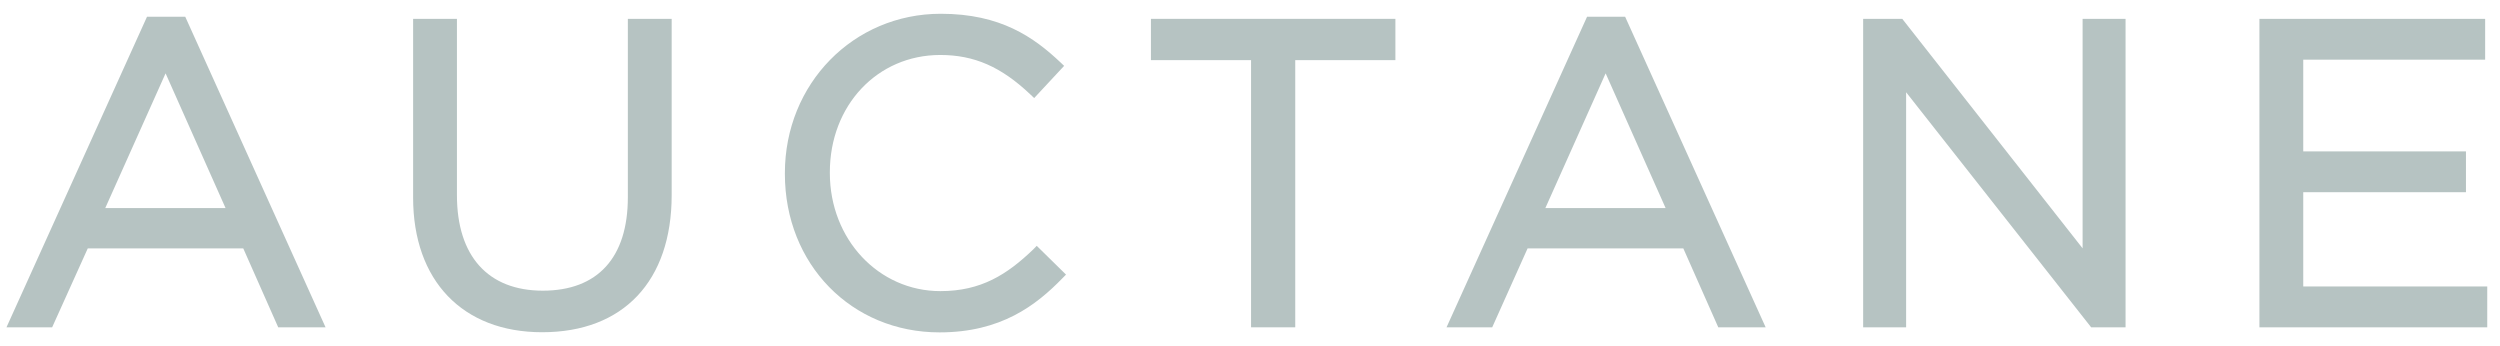
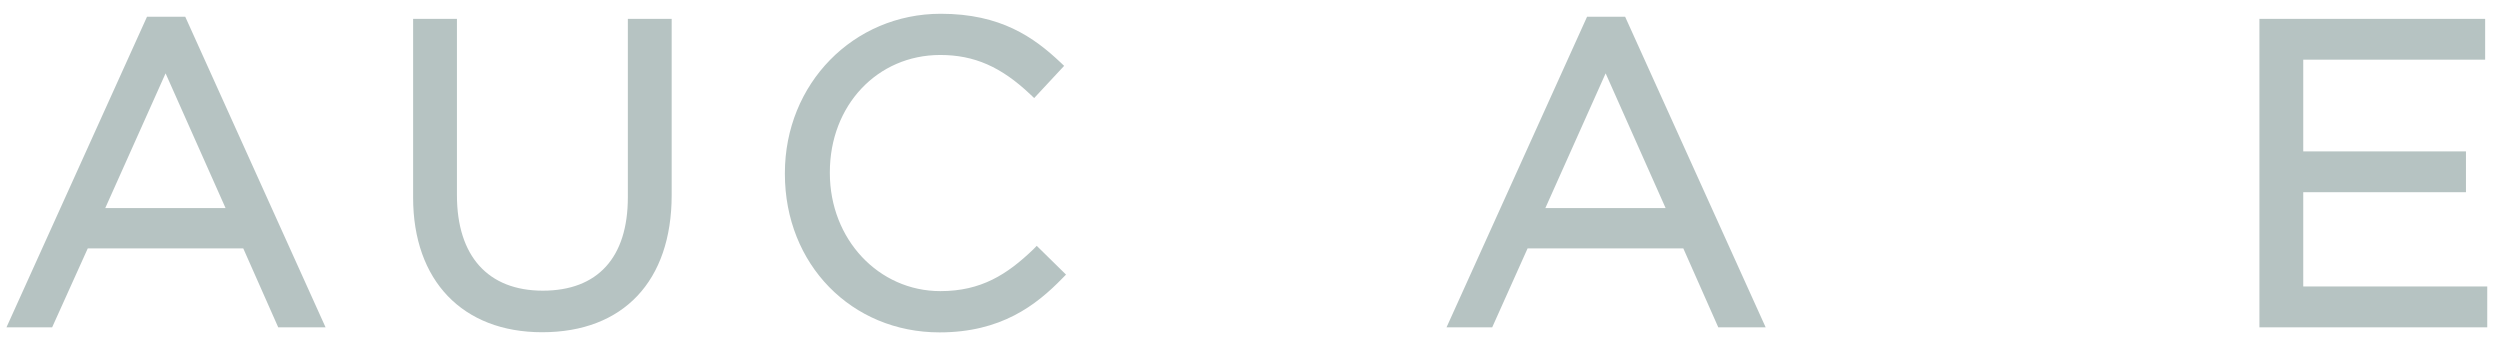
<svg xmlns="http://www.w3.org/2000/svg" width="130" height="18" viewBox="0 0 130 18" fill="none">
  <g clip-path="url(#clip0_368_1394)">
    <path d="M7.644 0.871L0.337 17.02H2.712L4.563 12.918H12.65L14.467 17.02H16.929L9.633 0.871H7.644ZM11.729 10.82H5.473L8.61 3.814L11.729 10.82Z" fill="#B6C3C2" />
    <path d="M32.648 10.262C32.648 13.392 31.082 15.115 28.225 15.115C25.369 15.115 23.761 13.307 23.761 10.152V0.98H21.482V10.276C21.482 14.594 24.054 17.276 28.192 17.276C32.417 17.276 34.927 14.611 34.927 10.144V0.98H32.648V10.262Z" fill="#B6C3C2" />
    <path d="M53.724 12.975C52.366 14.273 51.022 15.138 48.901 15.138C45.687 15.138 43.152 12.442 43.152 9V8.955C43.152 5.482 45.62 2.859 48.893 2.859C50.664 2.859 52.067 3.476 53.583 4.915L53.777 5.099L55.335 3.425L55.152 3.251C53.757 1.935 52.036 0.716 48.921 0.716C44.377 0.716 40.814 4.355 40.814 9V9.045C40.814 13.741 44.273 17.284 48.856 17.284C52.05 17.284 53.879 15.876 55.248 14.467L55.433 14.279L53.91 12.783L53.724 12.975Z" fill="#B6C3C2" />
-     <path d="M59.849 3.127H65.055V17.02H67.353V3.127H72.561V0.98H59.849V3.127Z" fill="#B6C3C2" />
    <path d="M82.527 0.871L75.22 17.02H77.595L79.434 12.918H87.533L89.35 17.02H91.814L84.507 0.871H82.527ZM86.612 10.82H80.358L83.493 3.814L86.612 10.82Z" fill="#B6C3C2" />
-     <path d="M108.295 12.913L98.918 0.98H96.884V17.02H99.118V4.797L108.74 17.02H110.529V0.98H108.295V12.913Z" fill="#B6C3C2" />
    <path d="M119.769 14.896V9.994H128.23V7.873H119.769V3.104H129.228V0.98H117.49V17.02H129.337V14.896H119.769Z" fill="#B6C3C2" />
  </g>
  <defs>
    <clipPath id="clip0_368_1394">
      <rect width="129" height="16.569" fill="white" transform="translate(0.337 0.716)" />
    </clipPath>
  </defs>
</svg>